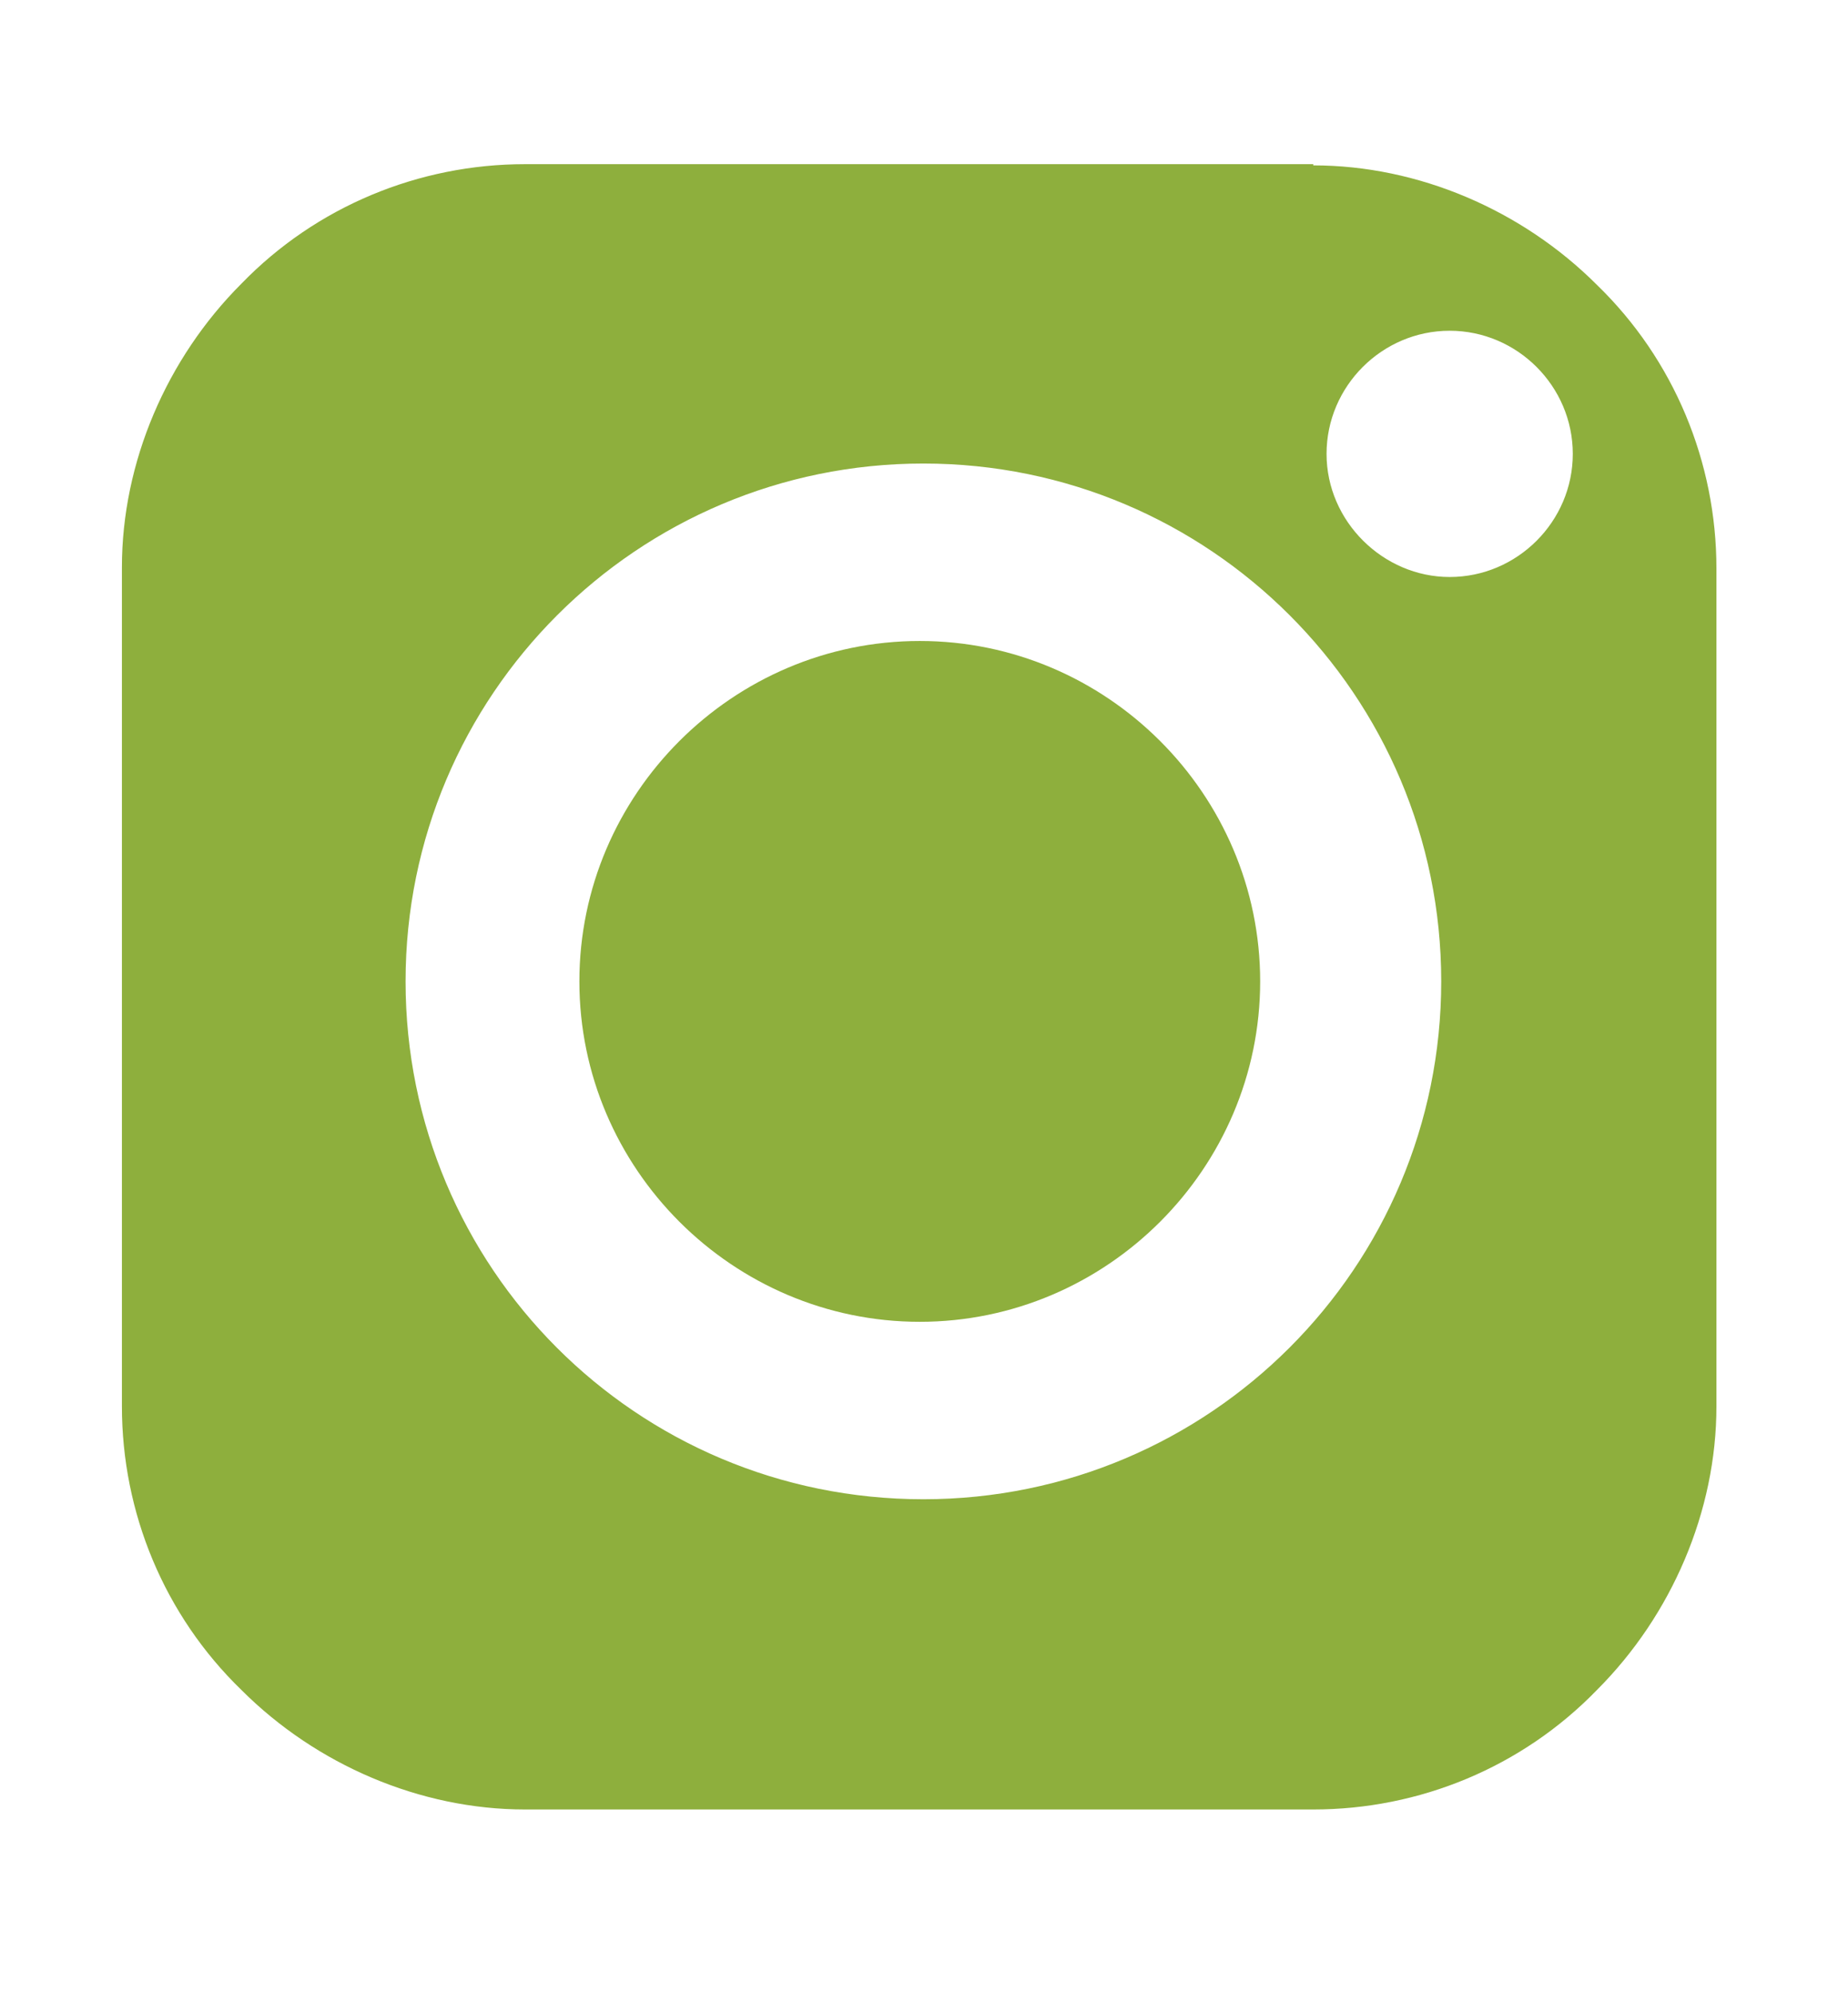
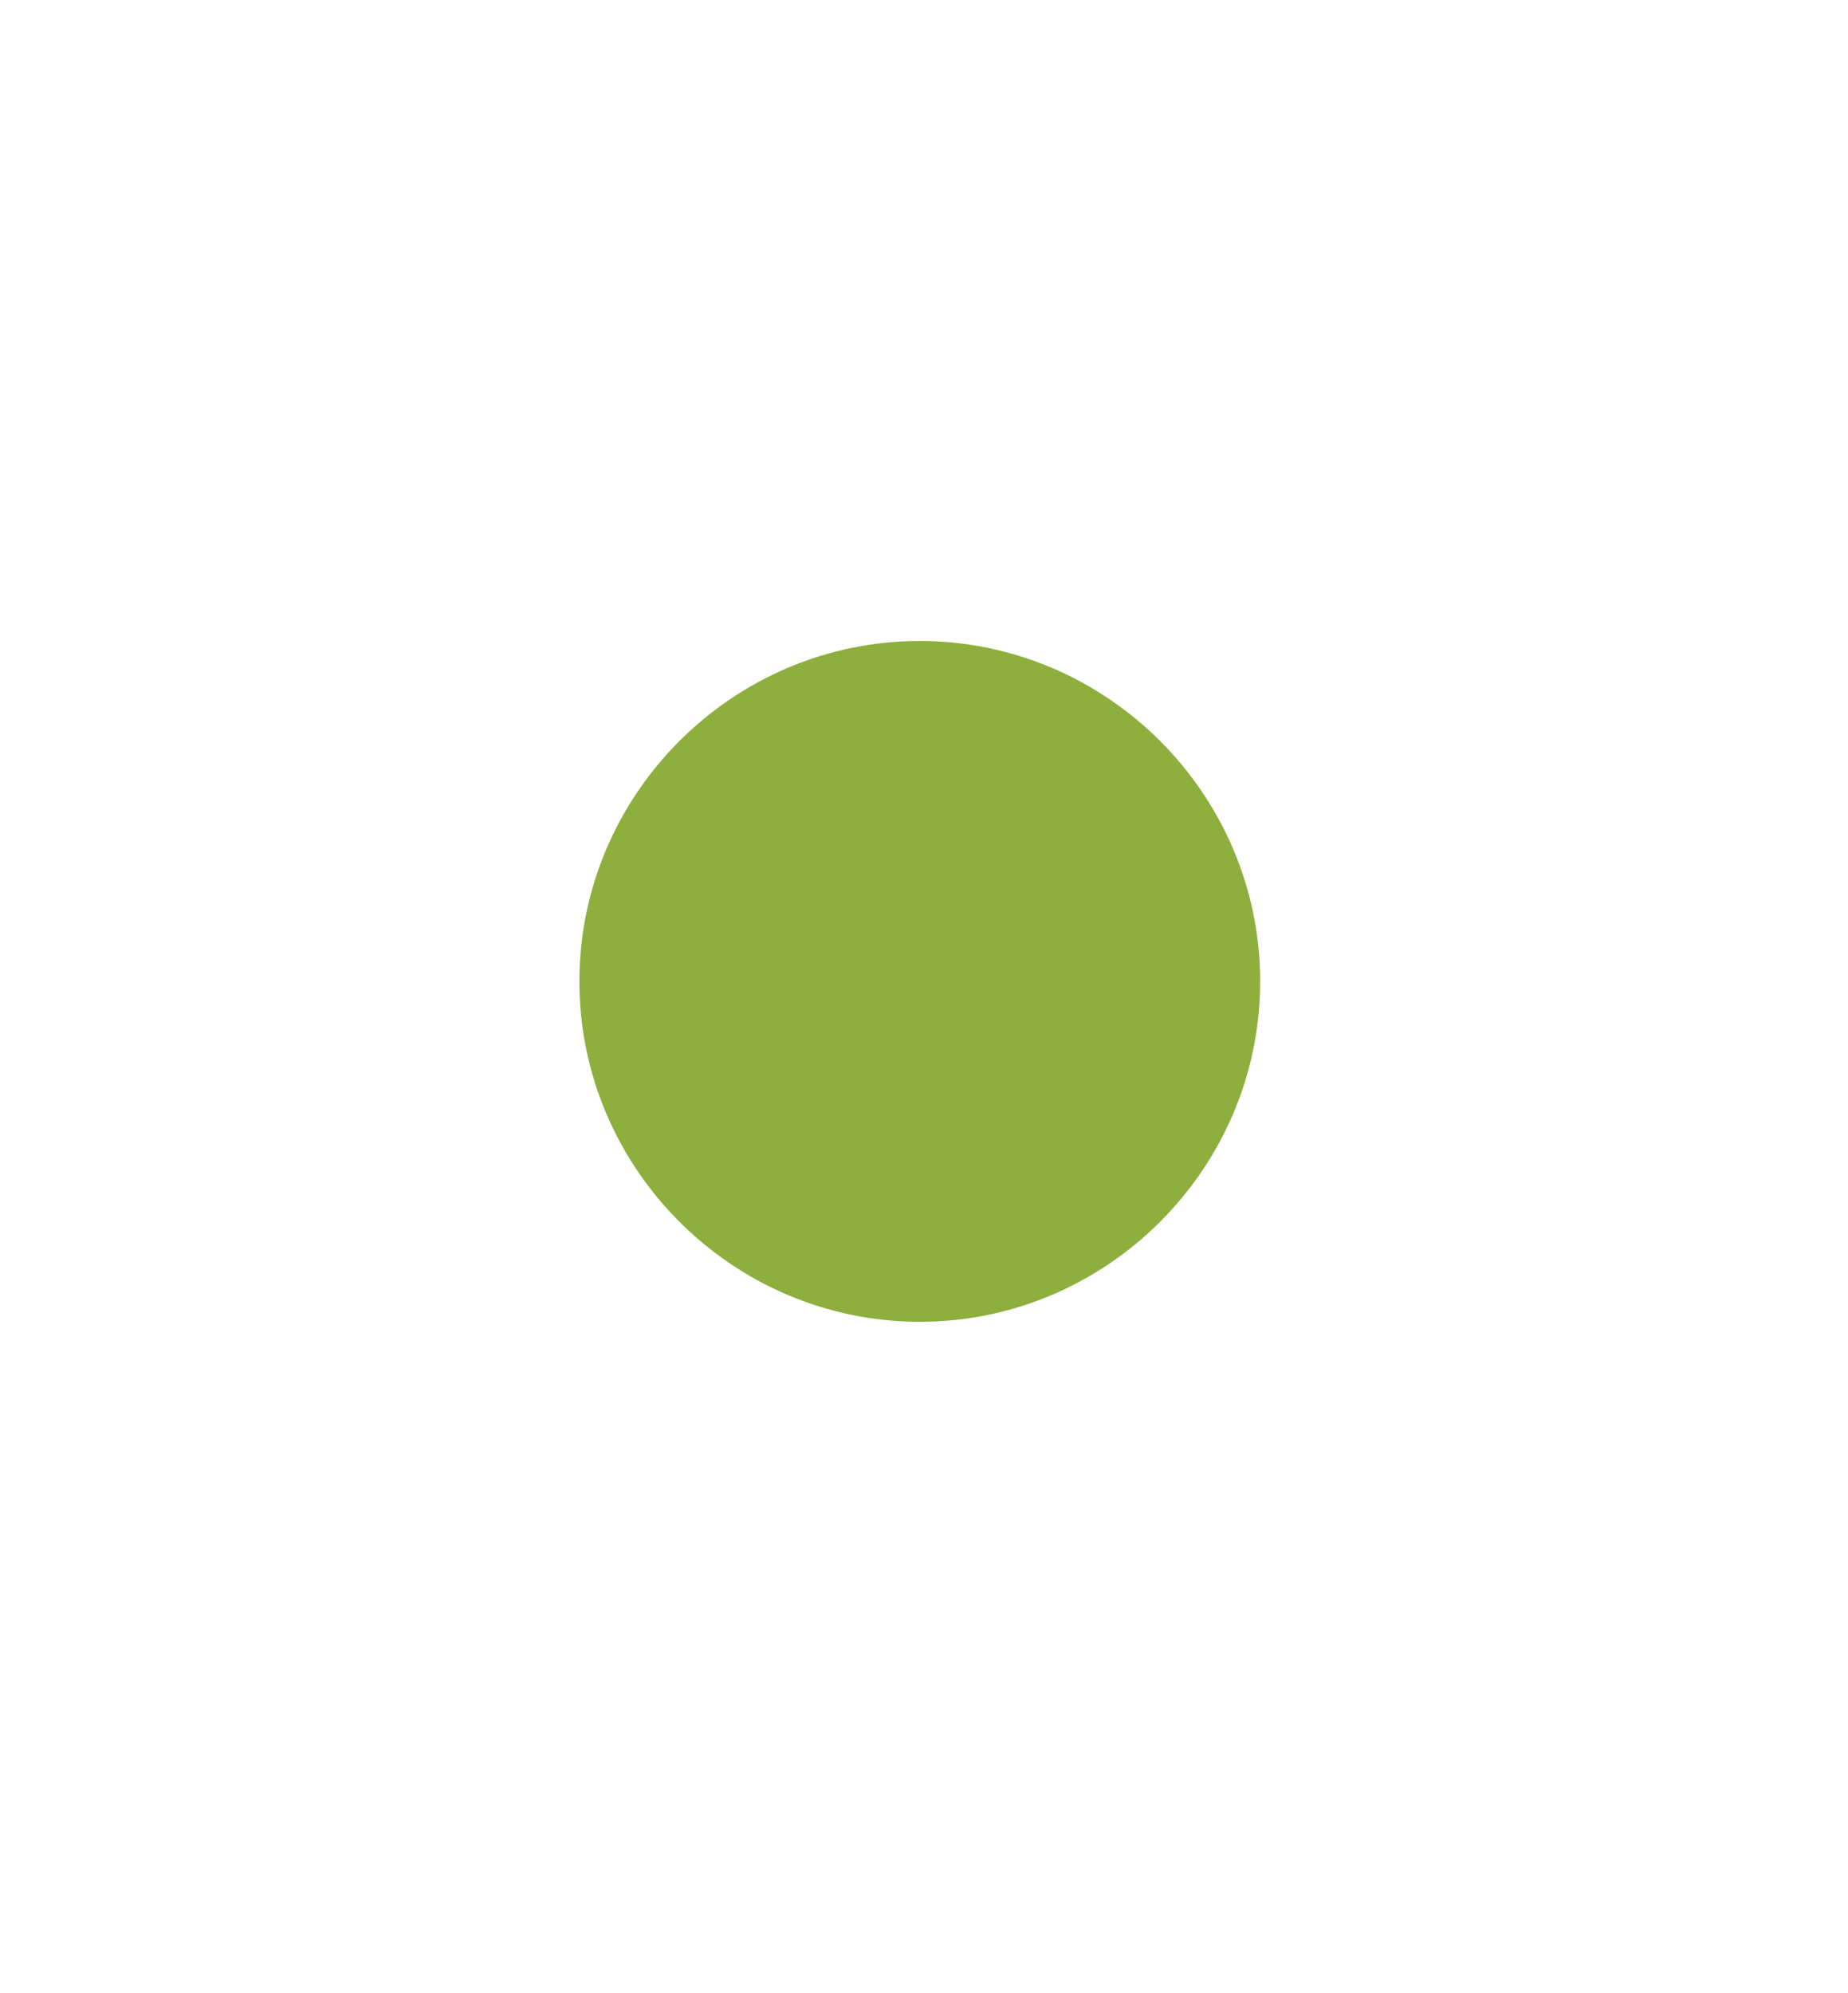
<svg xmlns="http://www.w3.org/2000/svg" version="1.1" viewBox="0 0 153.1 165.1">
  <defs>
    <style>
      .cls-1 {
        fill: #8eaf3d;
      }
    </style>
  </defs>
  <g>
    <g id="Capa_1">
      <g id="Capa_1-2" data-name="Capa_1">
-         <path class="cls-1" d="M108.8,13.6H43.5c-8.8,0-17.3,3.5-23.5,9.9-6.2,6.2-9.9,14.8-9.9,23.5v69.5c0,8.8,3.5,17.3,9.9,23.5,6.2,6.2,14.8,9.9,23.5,9.9h65.3c8.8,0,17.3-3.5,23.5-9.9,6.2-6.2,9.9-14.8,9.9-23.5V47.1c0-8.8-3.5-17.3-9.9-23.5-6.2-6.2-14.8-9.9-23.5-9.9M76.5,124.2c-23.8,0-42.9-19.2-42.9-42.9s19.2-42.9,42.9-42.9,42.9,19.2,42.9,42.9-19.2,42.9-42.9,42.9M120.1,47.8c-5.5,0-10.2-4.6-10.2-10.2s4.6-10.2,10.2-10.2,10.2,4.6,10.2,10.2-4.6,10.2-10.2,10.2" />
        <path class="cls-1" d="M76.2,53.1c-15.5,0-28.2,12.7-28.2,28.2s12.7,28.2,28.2,28.2,28.2-12.7,28.2-28.2-12.7-28.2-28.2-28.2" />
      </g>
    </g>
  </g>
</svg>